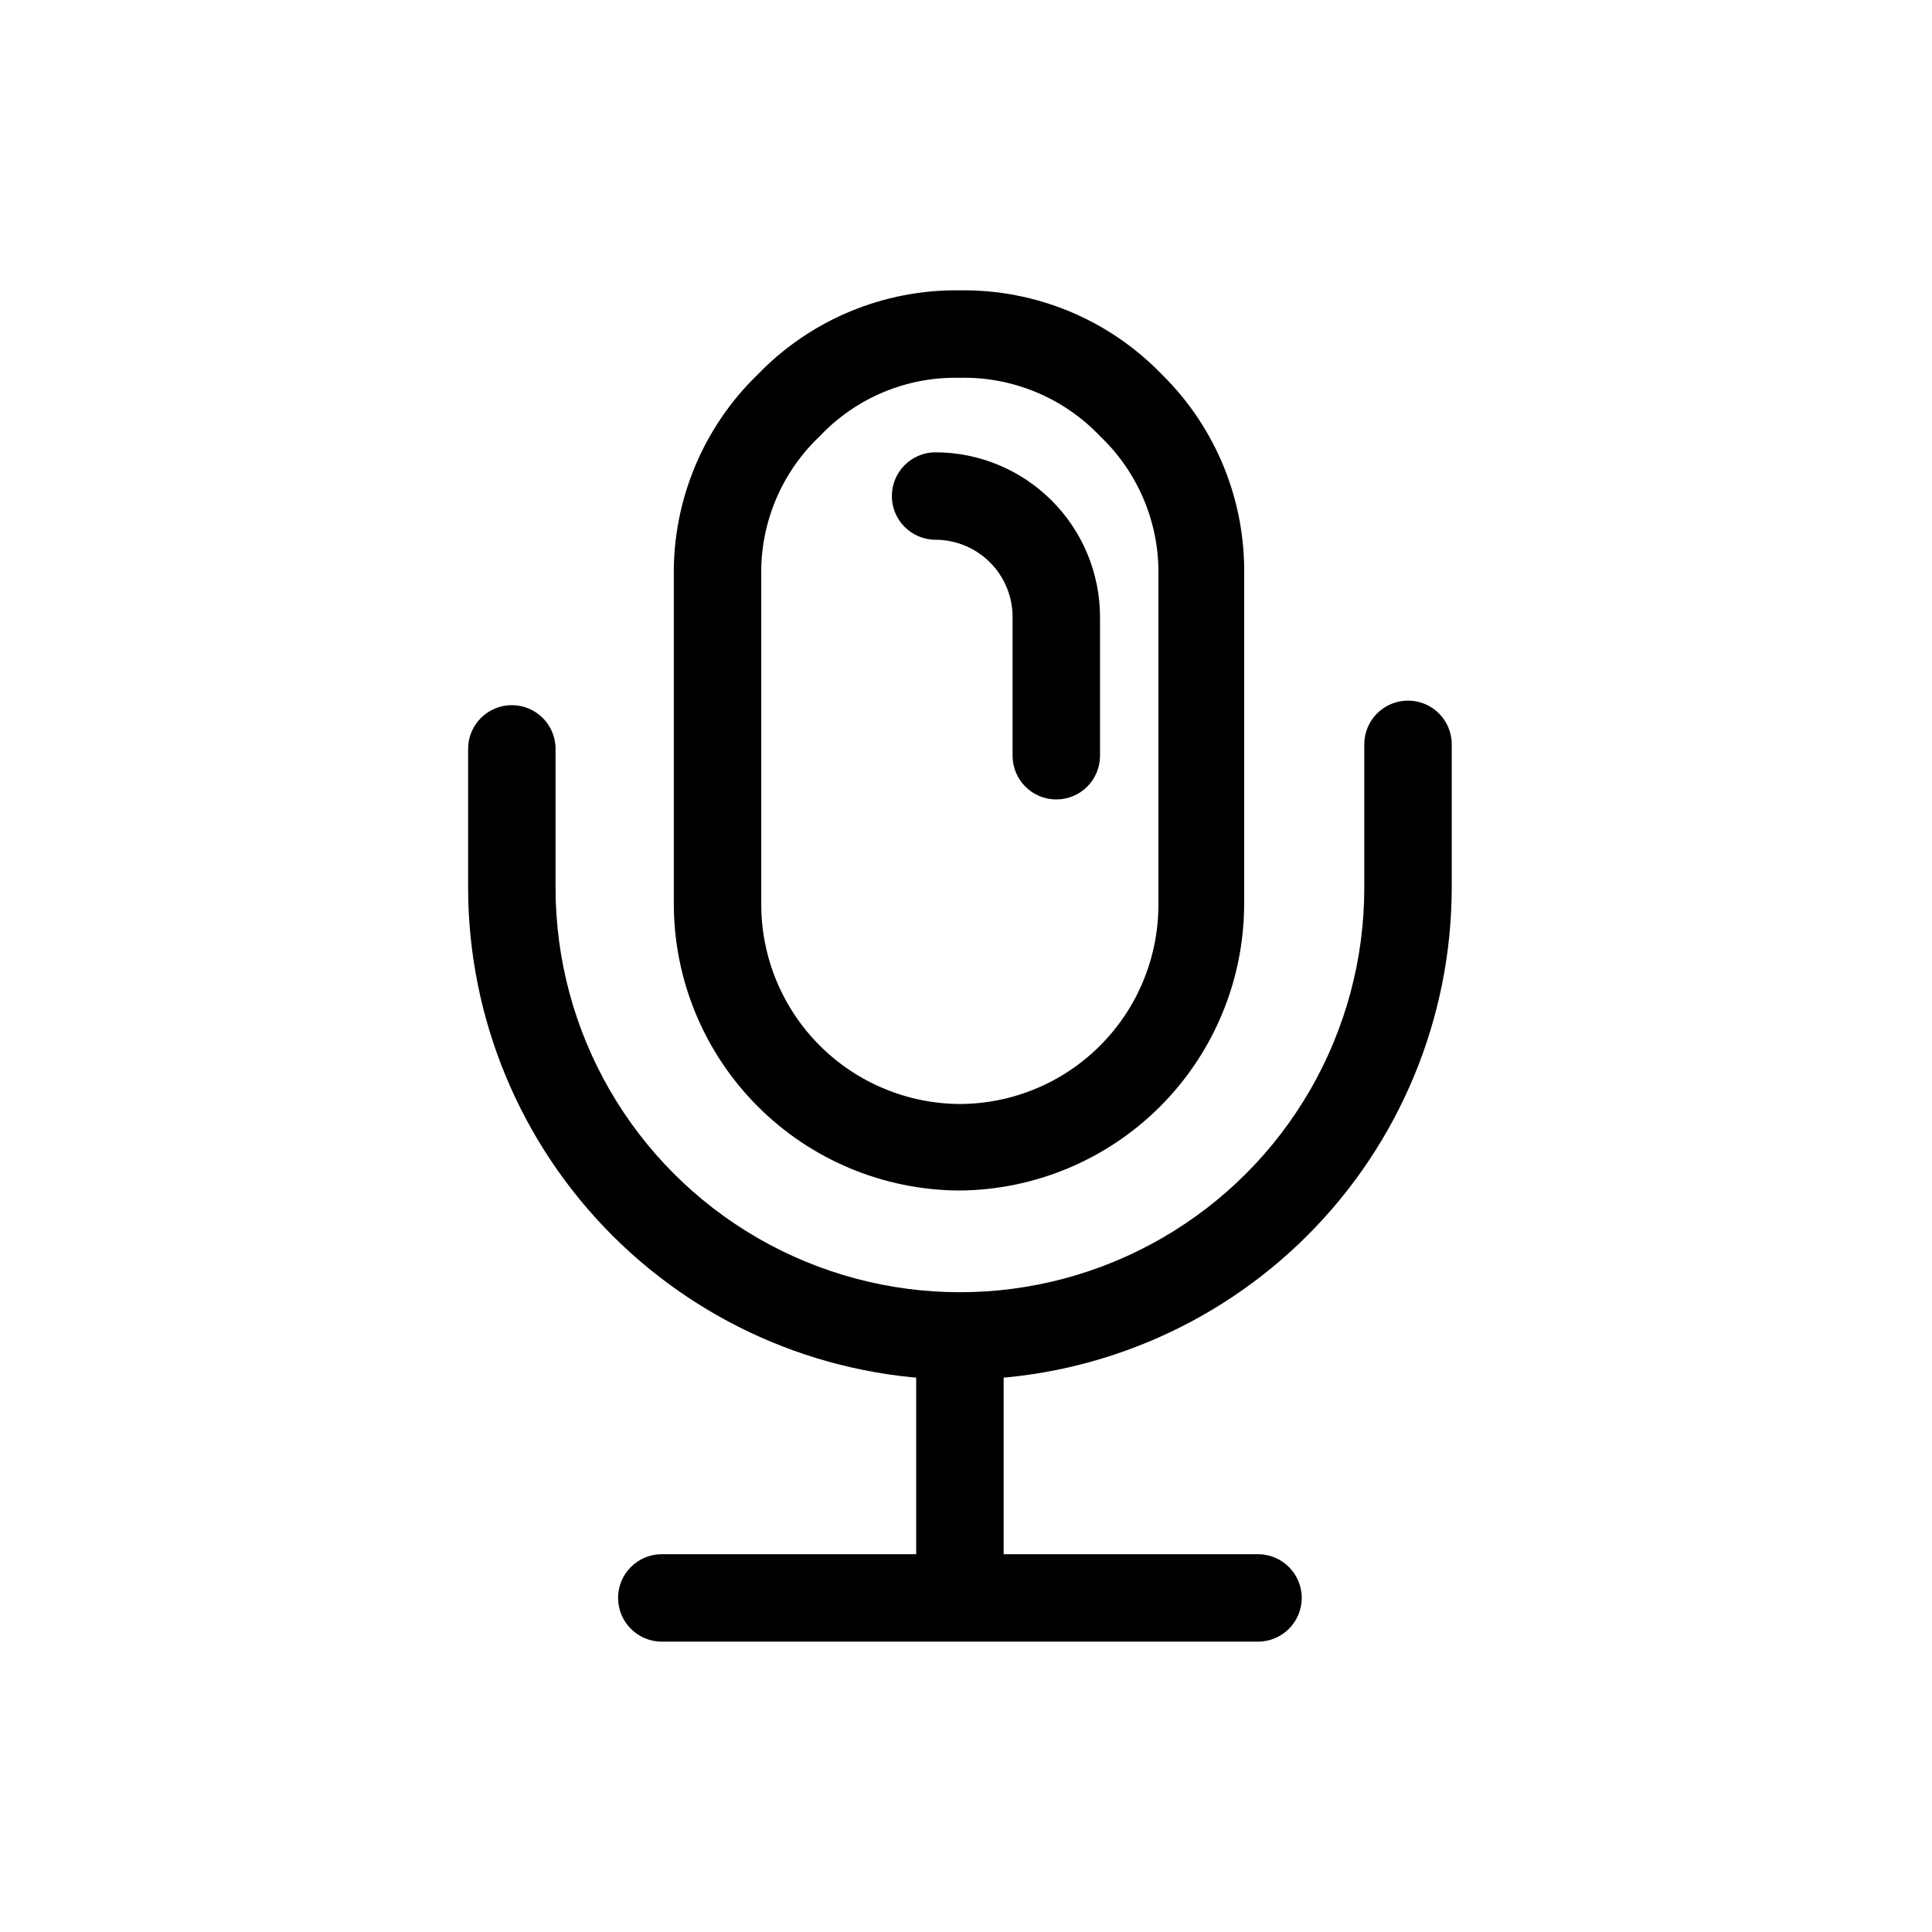
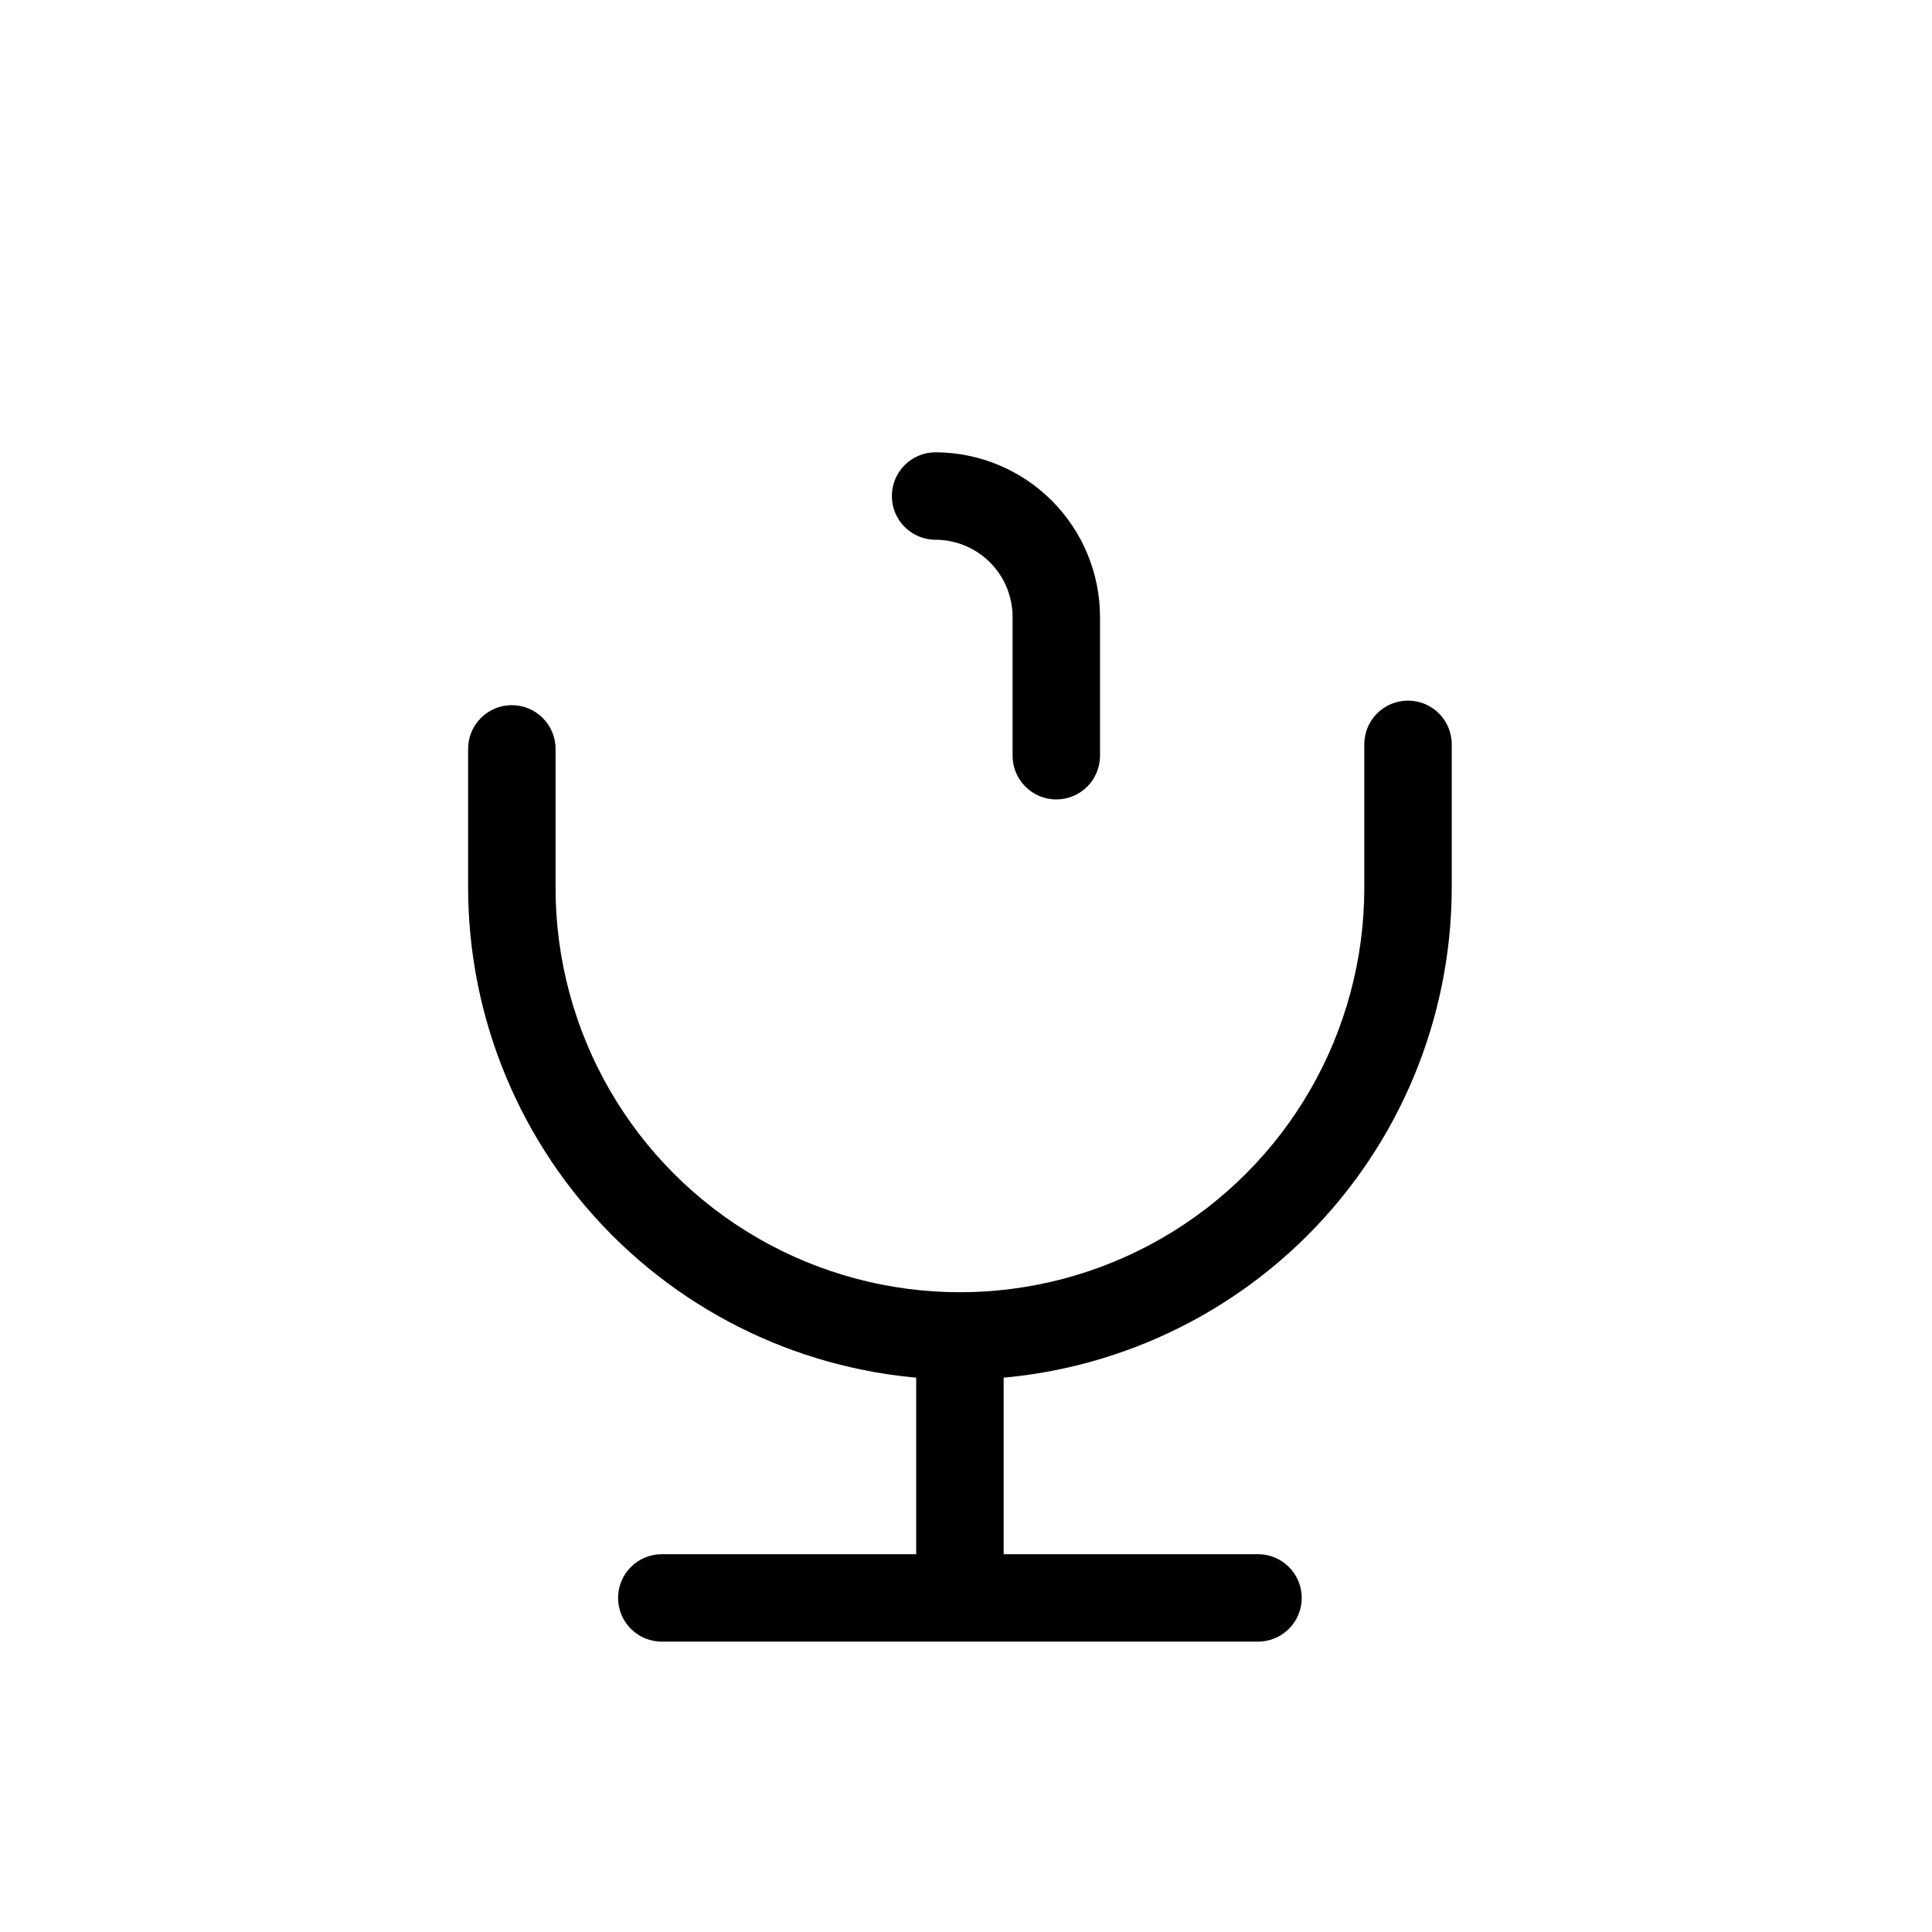
<svg xmlns="http://www.w3.org/2000/svg" fill="#000000" width="800px" height="800px" version="1.1" viewBox="144 144 512 512">
  <g>
    <path d="m398.34 509.63c-34.547-0.055-67.66-13.805-92.086-38.238-24.422-24.434-38.16-57.551-38.199-92.098v-36.828c0-6.402 5.188-11.59 11.586-11.59 6.402 0 11.59 5.188 11.59 11.59v36.828c0 38.285 20.426 73.66 53.578 92.801 33.156 19.145 74.008 19.145 107.16 0 33.156-19.141 53.582-54.516 53.582-92.801v-38.039c0-6.398 5.188-11.586 11.586-11.586 6.402 0 11.59 5.188 11.59 11.586v38.039c-0.055 34.559-13.809 67.688-38.25 92.117-24.445 24.434-57.578 38.176-92.137 38.219z" />
    <path d="m386.8 498.04h23.176v75.723h-23.176z" />
    <path d="m477.38 579.05h-157.99c-6.402 0-11.59-5.188-11.59-11.586 0-6.398 5.188-11.586 11.59-11.586h157.99c6.402 0 11.59 5.188 11.59 11.586 0 6.398-5.188 11.586-11.59 11.586z" />
-     <path d="m398.39 244.12c14.004-0.305 27.484 5.312 37.129 15.465 10.156 9.648 15.773 23.129 15.469 37.133v87.207c-0.039 13.945-5.594 27.305-15.445 37.168-9.855 9.863-23.211 15.43-37.152 15.48-13.941-0.066-27.297-5.633-37.156-15.492s-15.426-23.211-15.492-37.156v-87.207c-0.309-14.016 5.328-27.504 15.516-37.133 9.621-10.191 23.121-15.812 37.133-15.465m0-23.176c-20.16-0.293-39.547 7.766-53.555 22.27-14.488 13.996-22.547 33.359-22.27 53.504v87.207c0.121 20.008 8.121 39.16 22.266 53.309 14.148 14.145 33.301 22.145 53.305 22.266 20.008-0.121 39.16-8.121 53.309-22.266 14.145-14.148 22.145-33.301 22.266-53.309v-87.207c0.395-20.078-7.496-39.43-21.816-53.504-13.996-14.496-33.359-22.555-53.504-22.27z" />
    <path d="m423.93 355.86c-6.398 0-11.586-5.188-11.586-11.586v-36.828c-0.016-5.406-2.168-10.59-5.992-14.414-3.824-3.824-9.008-5.977-14.414-5.992-6.398 0-11.586-5.188-11.586-11.586 0-6.398 5.188-11.586 11.586-11.586 11.551 0.023 22.617 4.625 30.785 12.793 8.168 8.164 12.77 19.234 12.793 30.785v36.828c0 3.074-1.219 6.019-3.391 8.195-2.176 2.172-5.121 3.391-8.195 3.391z" />
  </g>
</svg>